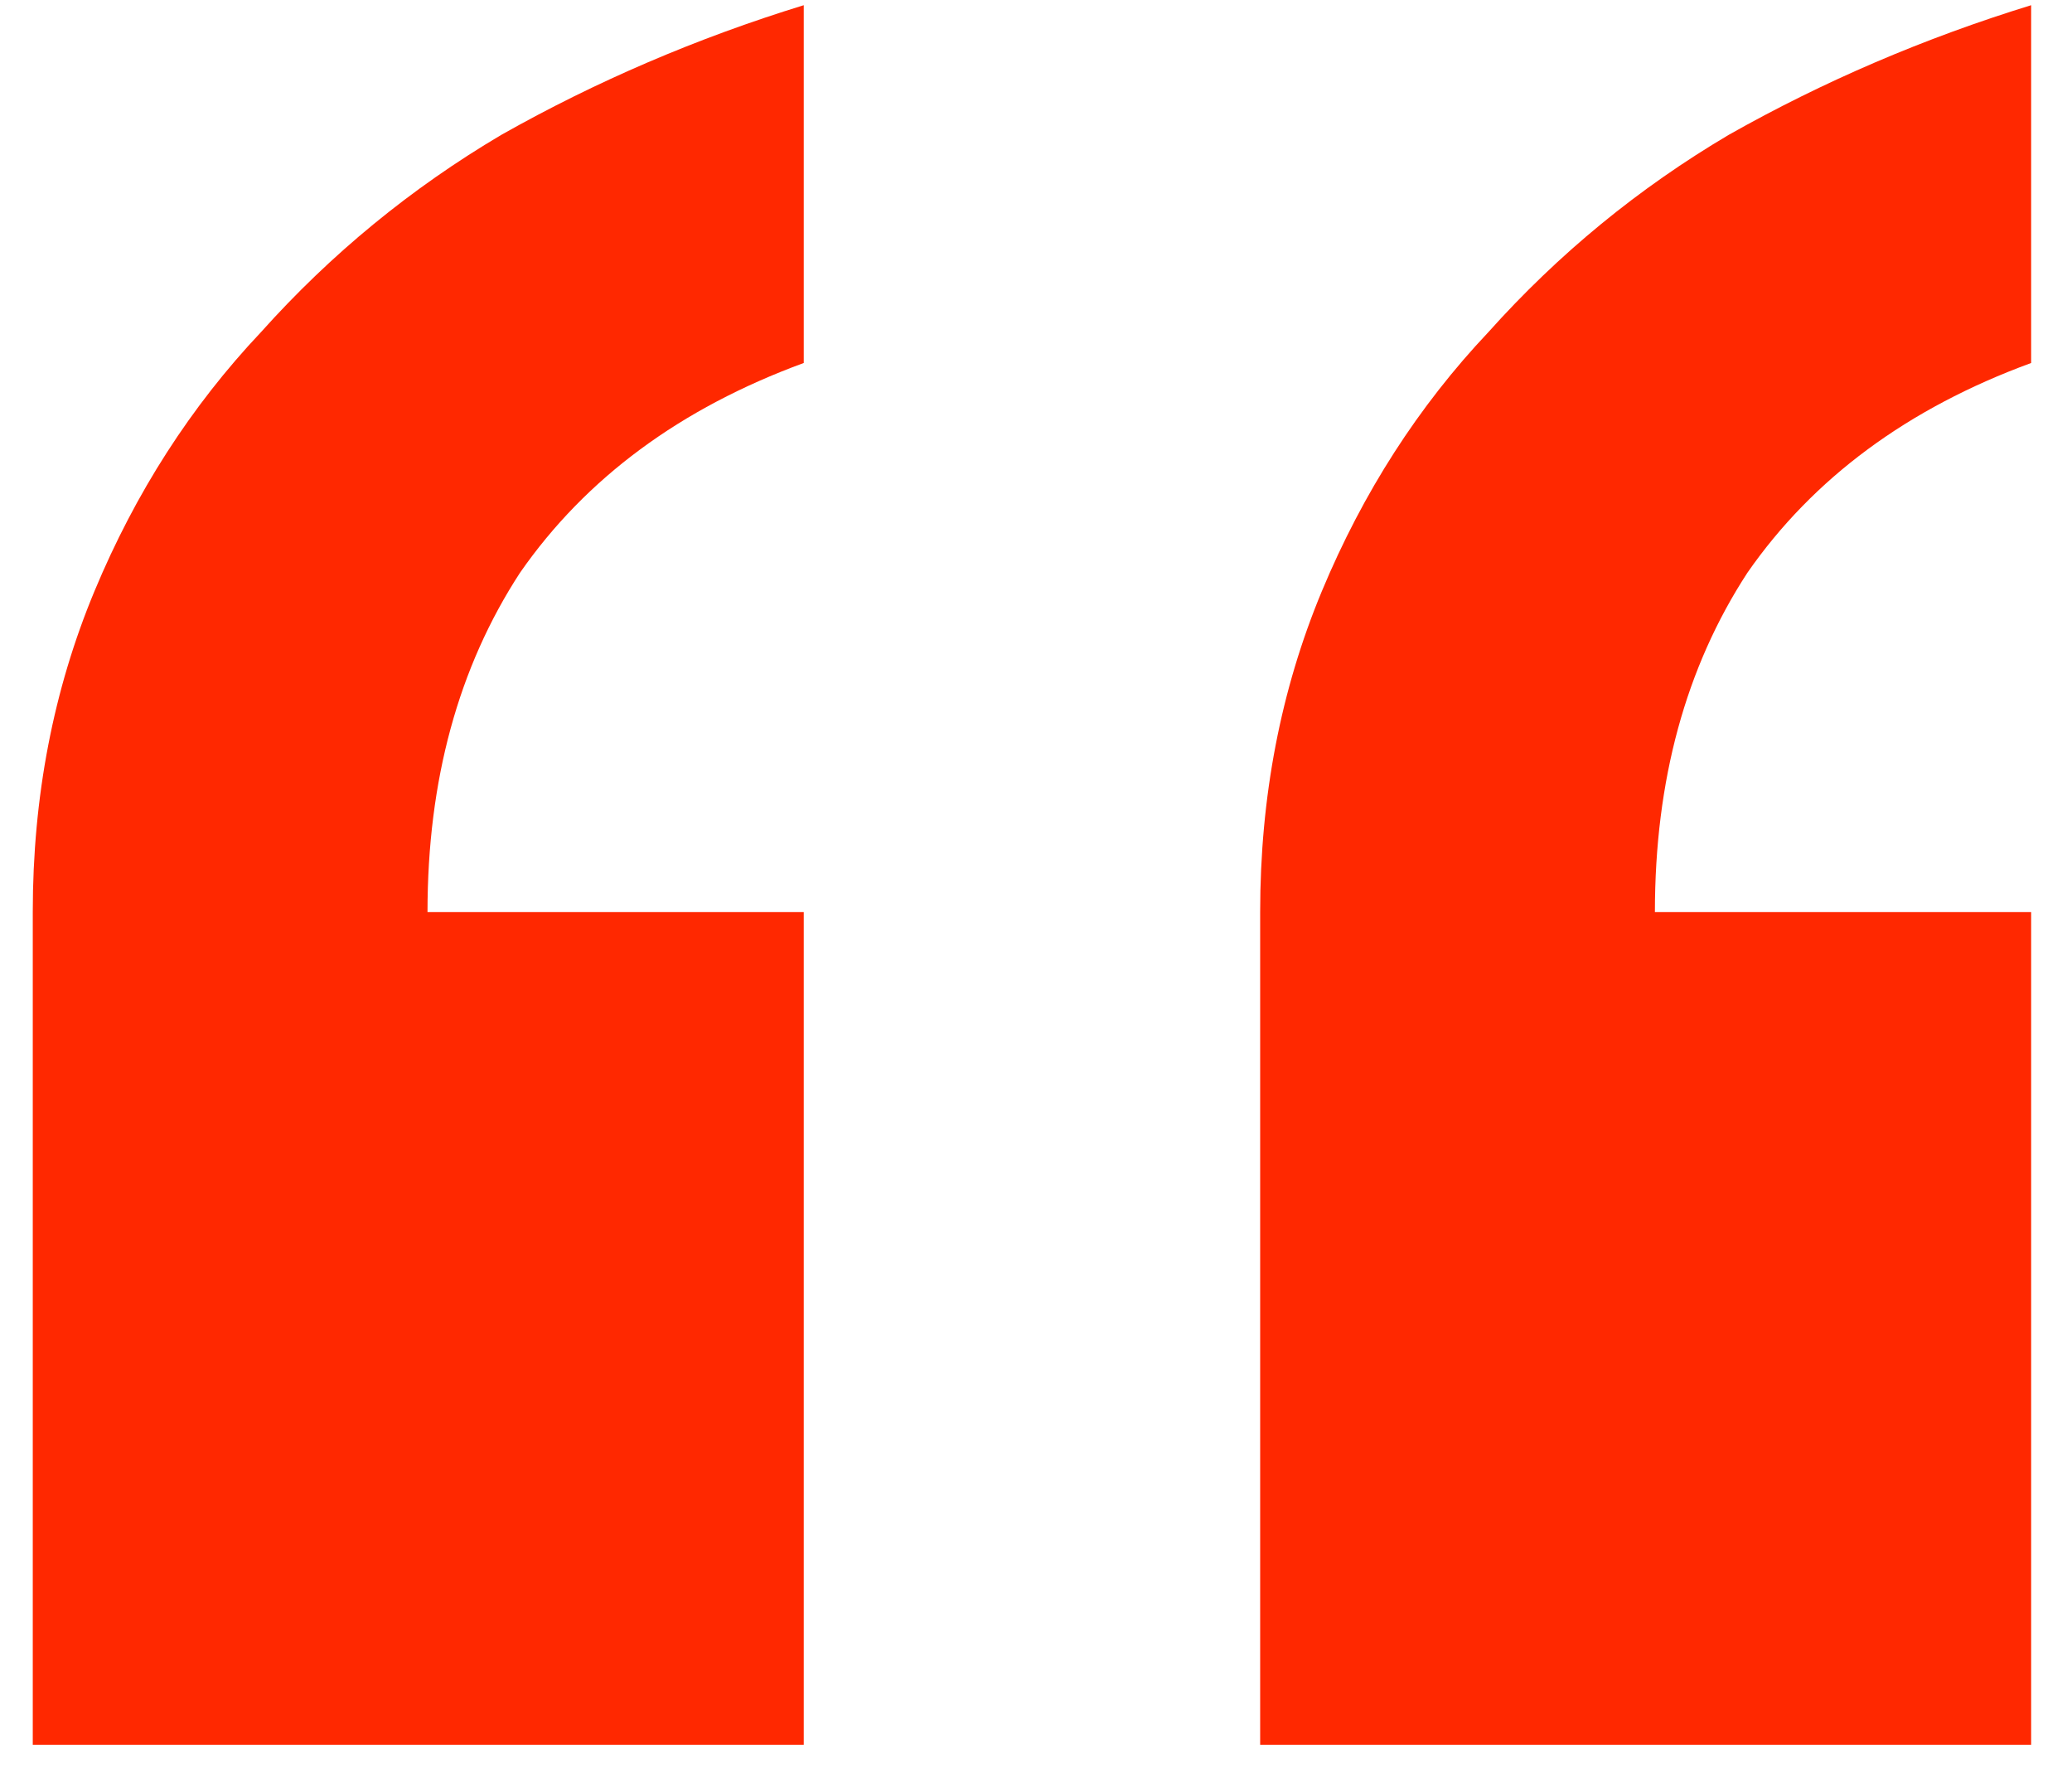
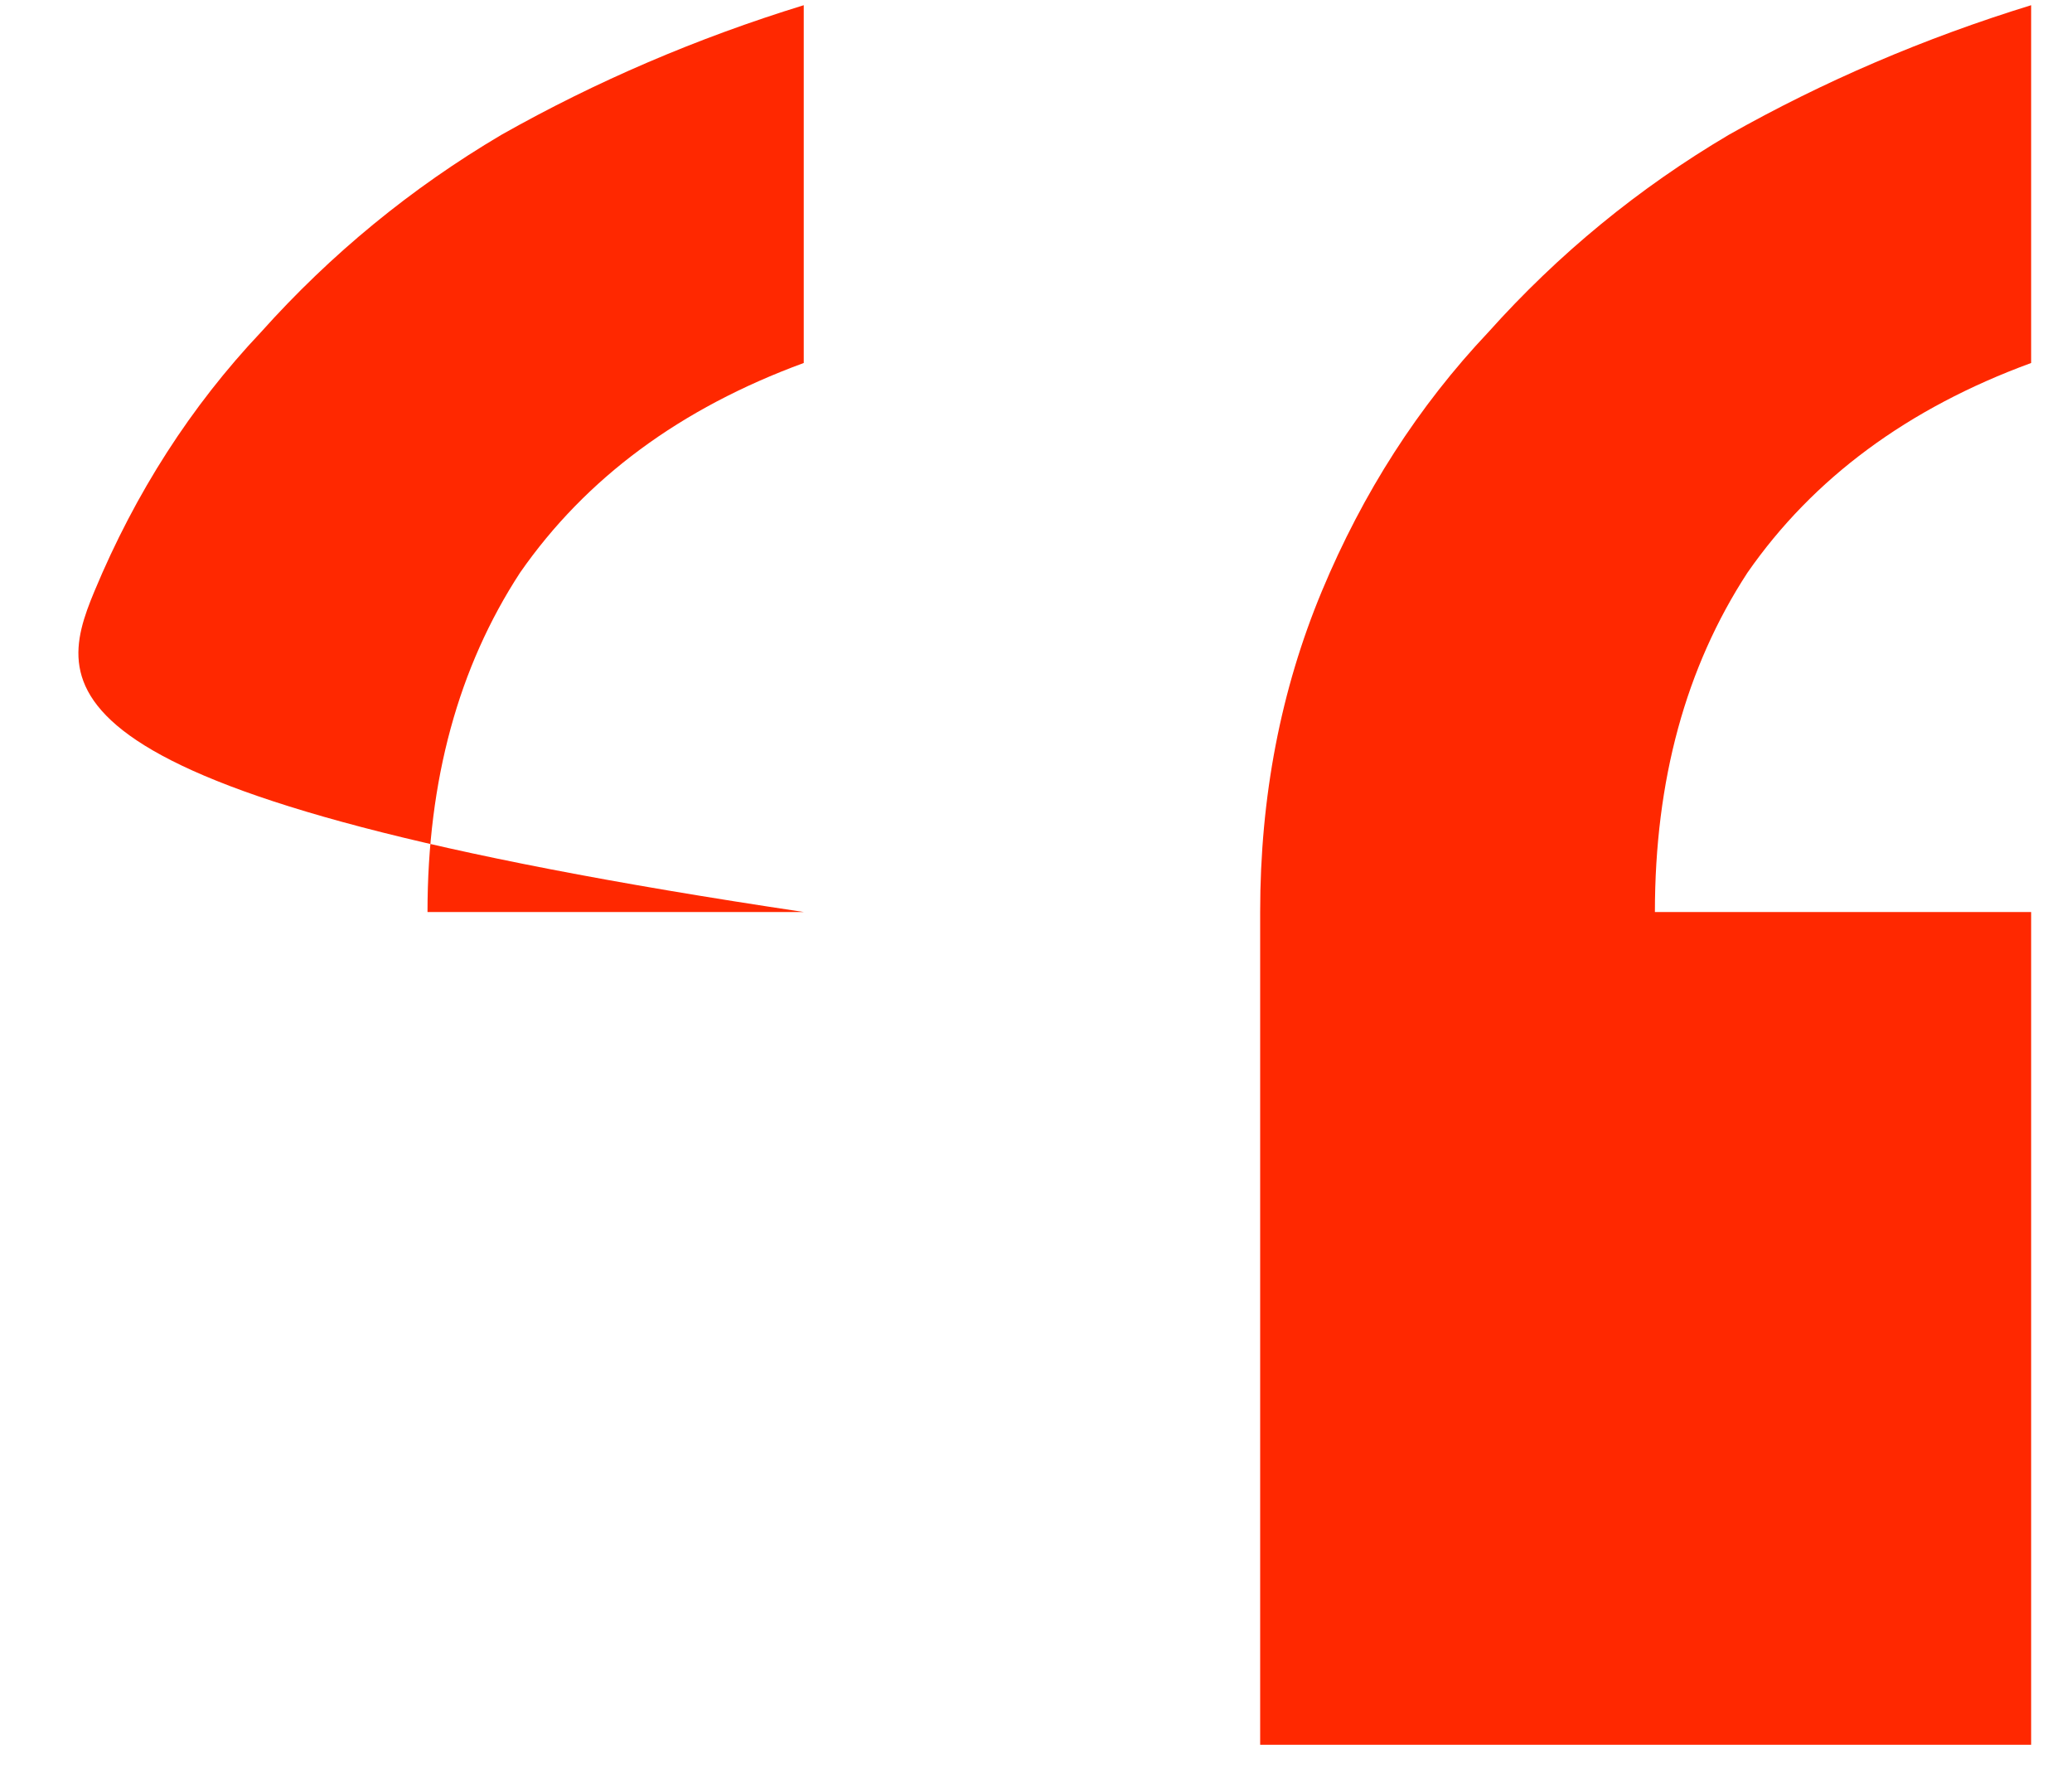
<svg xmlns="http://www.w3.org/2000/svg" width="43" height="37" viewBox="0 0 43 37" fill="none">
-   <path d="M42.152 7.532C39.592 8.471 37.629 9.921 36.264 11.884C34.984 13.847 34.344 16.193 34.344 18.924H42.152V36.204H26.152V18.924C26.152 16.535 26.579 14.316 27.432 12.268C28.285 10.22 29.437 8.428 30.888 6.892C32.339 5.271 34.003 3.905 35.88 2.796C37.843 1.687 39.933 0.791 42.152 0.108V7.532ZM16.68 7.532C14.12 8.471 12.157 9.921 10.792 11.884C9.512 13.847 8.872 16.193 8.872 18.924H16.68V36.204H0.68V18.924C0.68 16.535 1.107 14.316 1.96 12.268C2.813 10.22 3.965 8.428 5.416 6.892C6.867 5.271 8.531 3.905 10.408 2.796C12.371 1.687 14.461 0.791 16.68 0.108V7.532Z" fill="#FF2800" />
+   <path d="M42.152 7.532C39.592 8.471 37.629 9.921 36.264 11.884C34.984 13.847 34.344 16.193 34.344 18.924H42.152V36.204H26.152V18.924C26.152 16.535 26.579 14.316 27.432 12.268C28.285 10.22 29.437 8.428 30.888 6.892C32.339 5.271 34.003 3.905 35.88 2.796C37.843 1.687 39.933 0.791 42.152 0.108V7.532ZM16.68 7.532C14.12 8.471 12.157 9.921 10.792 11.884C9.512 13.847 8.872 16.193 8.872 18.924H16.68V36.204V18.924C0.68 16.535 1.107 14.316 1.96 12.268C2.813 10.22 3.965 8.428 5.416 6.892C6.867 5.271 8.531 3.905 10.408 2.796C12.371 1.687 14.461 0.791 16.68 0.108V7.532Z" fill="#FF2800" />
</svg>